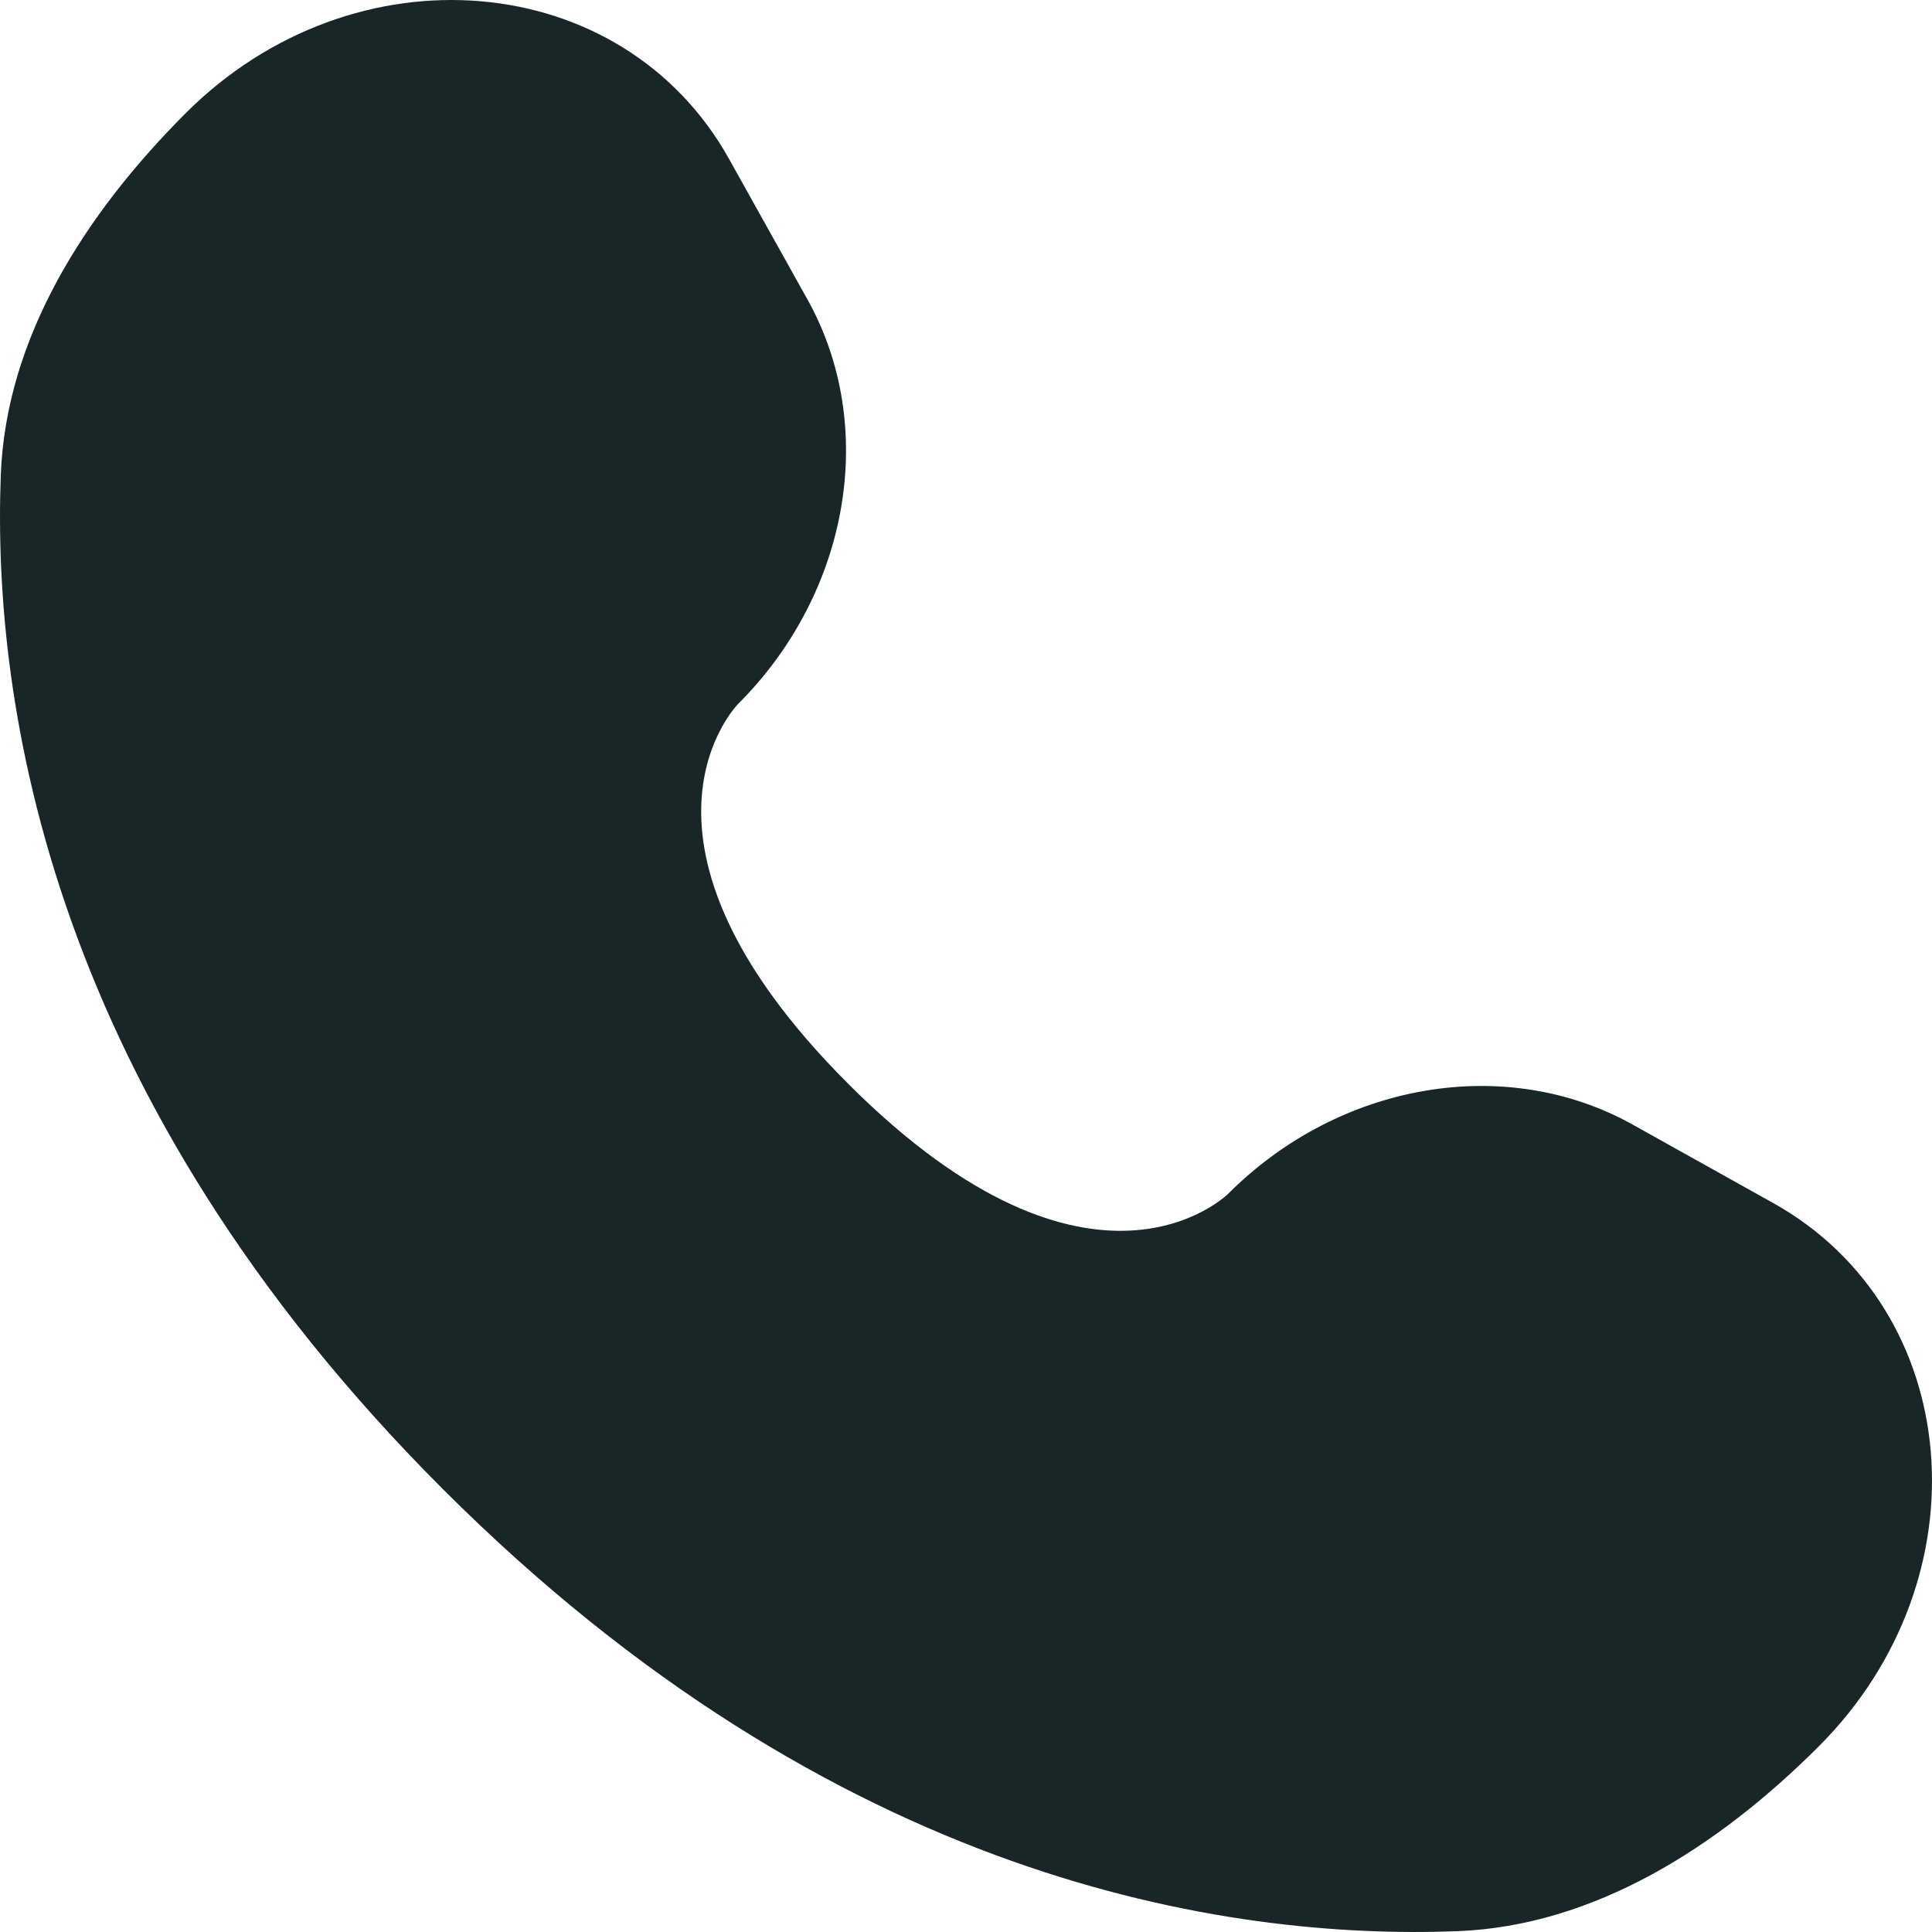
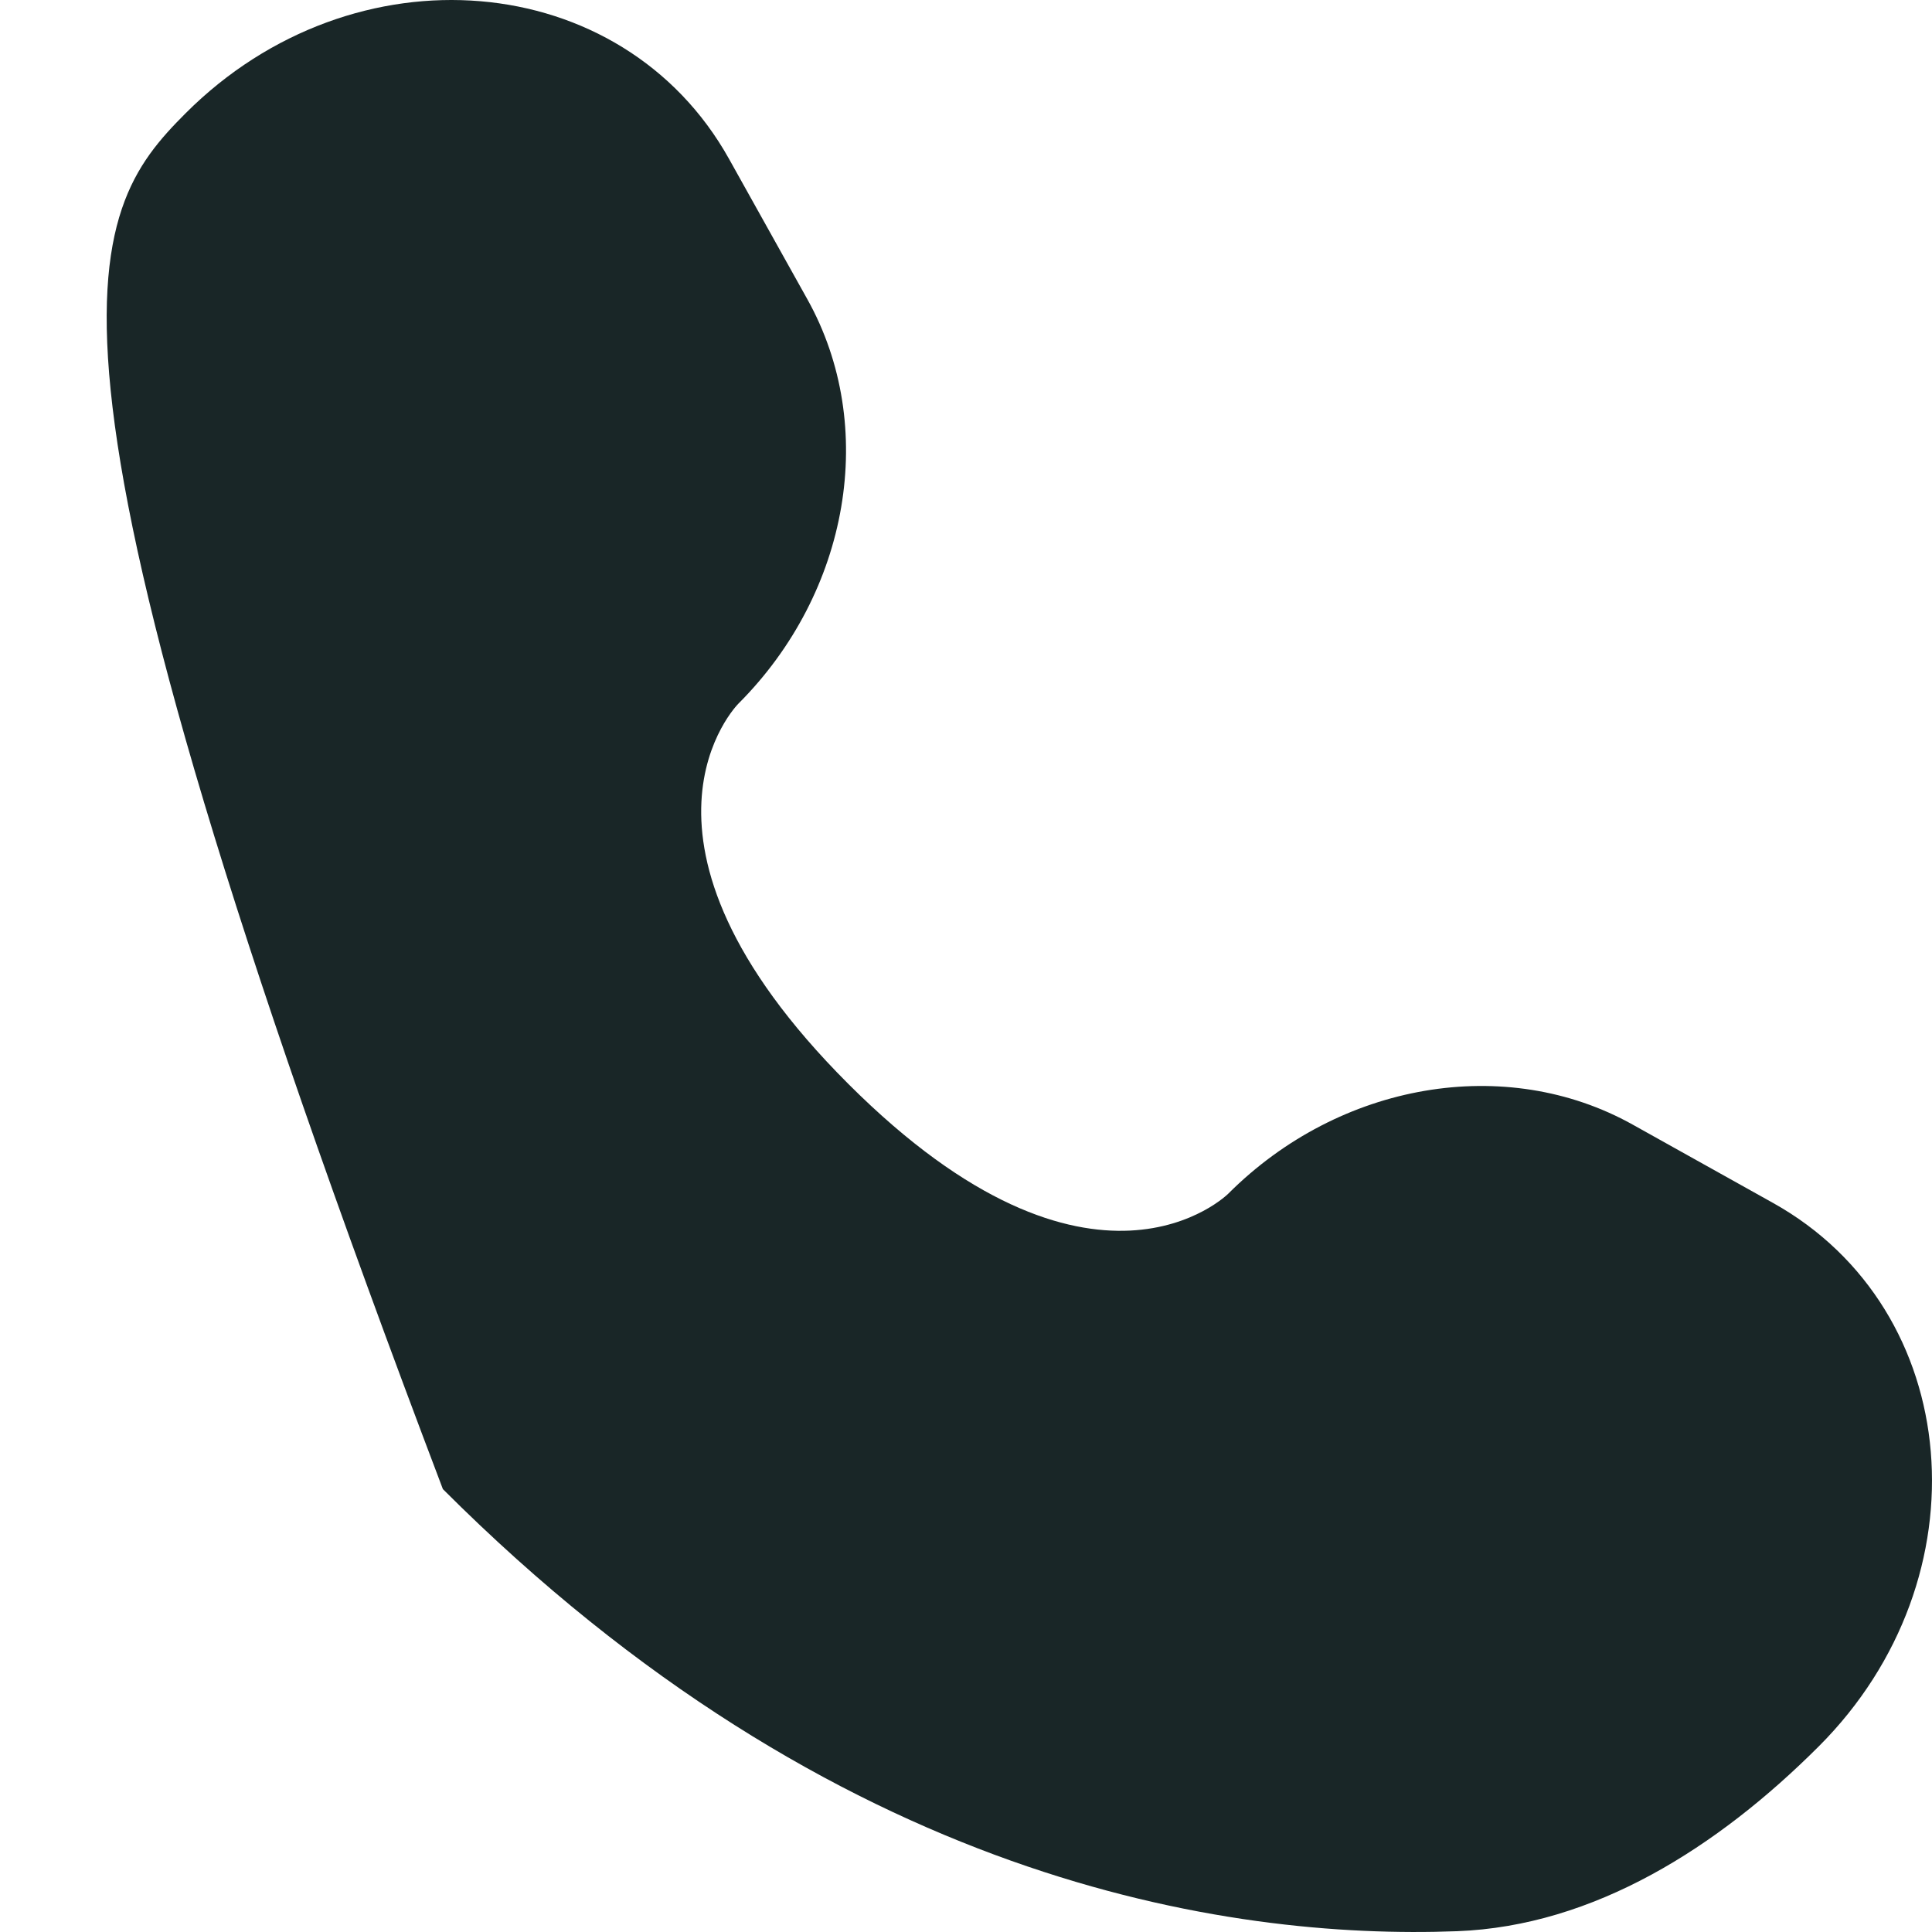
<svg xmlns="http://www.w3.org/2000/svg" width="102" height="102" viewBox="0 0 102 102" fill="none">
-   <path d="M38.49 8.391L42.627 15.804C46.361 22.495 44.862 31.271 38.981 37.152C38.981 37.152 38.981 37.152 38.981 37.152C38.98 37.153 31.849 44.286 44.781 57.219C57.71 70.147 64.843 63.024 64.848 63.019C64.848 63.019 64.848 63.019 64.848 63.019C70.729 57.138 79.505 55.639 86.196 59.373L93.609 63.51C103.712 69.148 104.905 83.316 96.025 92.197C90.689 97.532 84.153 101.684 76.927 101.958C64.762 102.419 44.104 99.341 23.382 78.618C2.659 57.896 -0.419 37.238 0.042 25.073C0.316 17.848 4.468 11.311 9.804 5.975C18.684 -2.905 32.852 -1.712 38.49 8.391Z" fill="#192627" />
+   <path d="M38.49 8.391L42.627 15.804C46.361 22.495 44.862 31.271 38.981 37.152C38.981 37.152 38.981 37.152 38.981 37.152C38.98 37.153 31.849 44.286 44.781 57.219C57.71 70.147 64.843 63.024 64.848 63.019C64.848 63.019 64.848 63.019 64.848 63.019C70.729 57.138 79.505 55.639 86.196 59.373L93.609 63.51C103.712 69.148 104.905 83.316 96.025 92.197C90.689 97.532 84.153 101.684 76.927 101.958C64.762 102.419 44.104 99.341 23.382 78.618C0.316 17.848 4.468 11.311 9.804 5.975C18.684 -2.905 32.852 -1.712 38.49 8.391Z" fill="#192627" />
</svg>